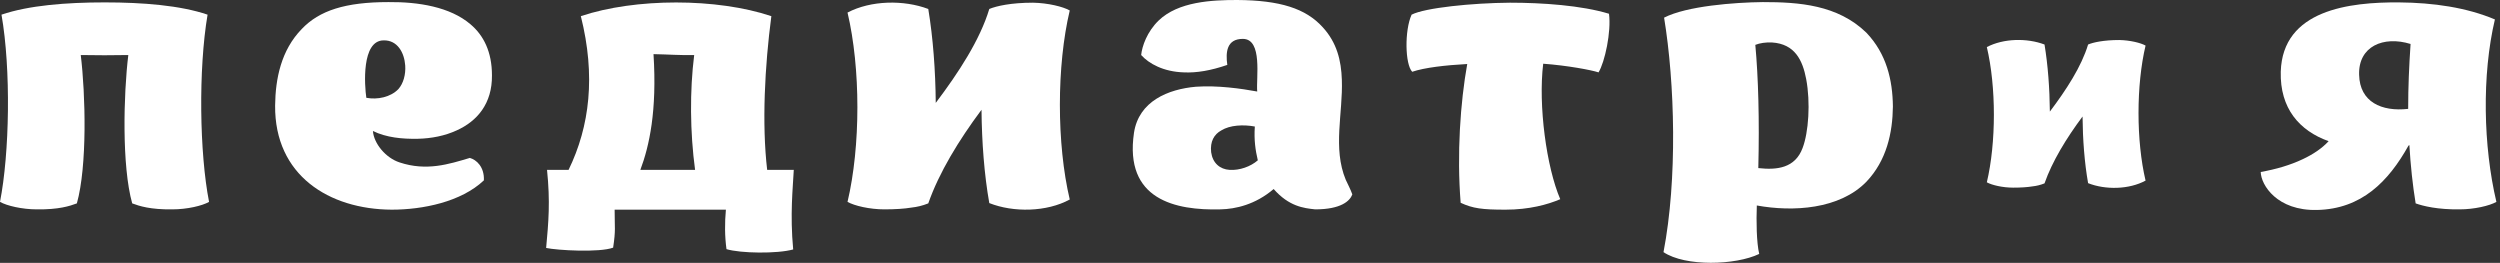
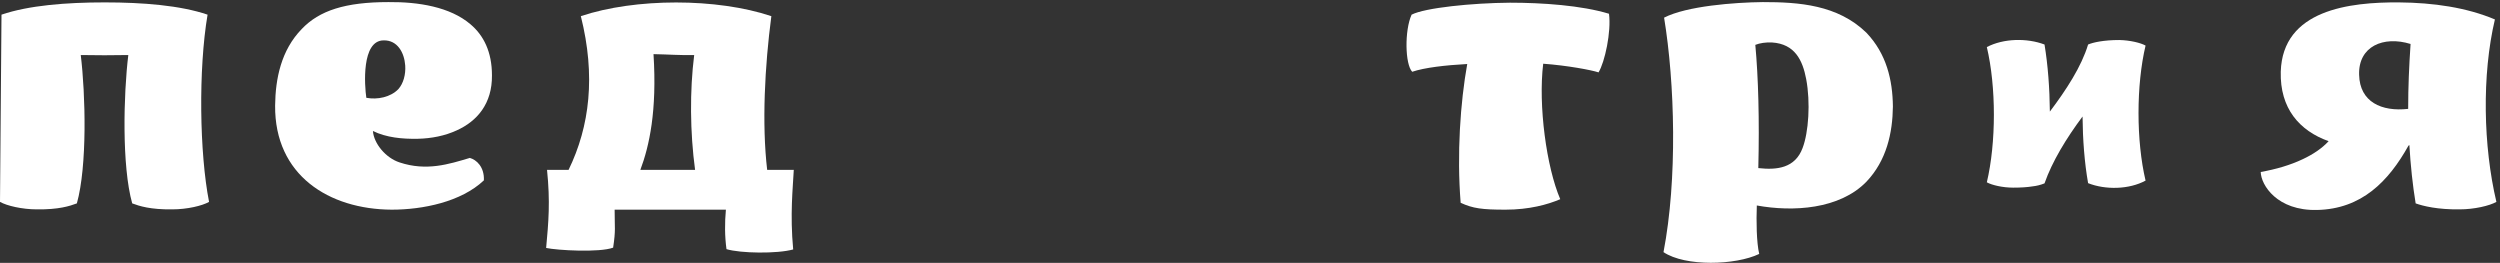
<svg xmlns="http://www.w3.org/2000/svg" width="428" height="45" viewBox="0 0 428 45" fill="none">
  <rect x="0" y="0" width="428" height="45" fill="#333333" stroke="none" />
-   <path d="M0 34.563C1.178 35.229 3.789 35.843 6.298 35.843C10.036 35.895 11.931 35.28 13.16 34.819C14.952 28.419 14.645 16.13 13.825 9.422C16.488 9.473 19.253 9.473 21.967 9.422C21.148 16.13 20.84 28.419 22.633 34.819C23.861 35.28 25.756 35.895 29.494 35.843C32.054 35.843 34.614 35.229 35.792 34.563C34.154 26.217 33.949 11.88 35.536 2.509C30.877 0.922 24.476 0.41 17.922 0.41C11.316 0.41 4.916 0.922 0.256 2.509C1.895 11.88 1.639 26.217 0 34.563Z" fill="white" />
+   <path d="M0 34.563C1.178 35.229 3.789 35.843 6.298 35.843C10.036 35.895 11.931 35.28 13.16 34.819C14.952 28.419 14.645 16.13 13.825 9.422C16.488 9.473 19.253 9.473 21.967 9.422C21.148 16.13 20.84 28.419 22.633 34.819C23.861 35.28 25.756 35.895 29.494 35.843C32.054 35.843 34.614 35.229 35.792 34.563C34.154 26.217 33.949 11.88 35.536 2.509C30.877 0.922 24.476 0.41 17.922 0.41C11.316 0.41 4.916 0.922 0.256 2.509Z" fill="white" />
  <path d="M62.717 16.744C62.41 14.696 61.847 6.913 65.687 6.913C68.042 6.861 69.22 9.012 69.374 11.214C69.476 12.75 69.067 14.286 68.196 15.259C66.865 16.642 64.612 17.102 62.717 16.744ZM84.223 12.904C84.223 8.858 82.789 6.042 80.536 4.148C77.054 1.178 71.627 0.307 66.506 0.358C59.133 0.358 54.678 1.792 51.657 4.967C48.124 8.602 47.151 13.467 47.1 18.075C46.997 30.006 56.316 35.843 67.07 35.895C72.395 35.895 78.949 34.563 82.841 30.877C82.943 28.572 81.56 27.343 80.434 27.036C76.85 28.111 73.009 29.34 68.401 27.804C66.045 27.036 63.997 24.578 63.844 22.428C66.148 23.554 68.862 23.81 71.524 23.759C73.88 23.708 76.184 23.247 78.181 22.325C81.714 20.738 84.274 17.717 84.223 12.904Z" fill="white" />
  <path d="M97.339 29.084H93.652C94.216 34.563 93.908 37.994 93.499 42.449C95.393 42.858 102.613 43.268 104.969 42.398C105.429 39.325 105.225 39.069 105.225 35.895H124.273C124.068 38.148 124.068 40.401 124.375 42.654C126.731 43.37 133.029 43.473 135.794 42.705C135.231 36.714 135.743 32.157 135.896 29.084H131.339C130.417 21.199 130.929 11.316 132.056 2.765C122.737 -0.358 108.758 -0.358 99.439 2.765C101.999 12.955 100.975 21.608 97.339 29.084ZM118.999 29.084H109.628C111.164 24.988 112.496 18.997 111.881 9.268C114.646 9.319 116.08 9.473 118.845 9.422C118.077 15.515 118.128 22.633 118.999 29.084Z" fill="white" />
-   <path d="M145.096 34.563C146.273 35.229 148.885 35.843 151.394 35.843C153.288 35.843 154.824 35.741 156.053 35.536C156.975 35.434 157.897 35.229 158.921 34.819C160.764 29.545 164.144 24.015 168.035 18.792C168.087 24.322 168.496 29.852 169.367 34.768C173.514 36.407 179.198 36.304 183.141 34.154C180.888 24.63 180.888 11.265 183.141 1.792C181.963 1.127 179.403 0.512 176.843 0.461C173.105 0.461 170.596 1.024 169.367 1.536C167.779 6.81 164.144 12.392 160.201 17.614C160.15 12.033 159.74 6.503 158.921 1.536C154.722 -0.051 149.09 0.051 145.096 2.151C147.349 11.675 147.349 25.039 145.096 34.563Z" fill="white" />
-   <path d="M214.825 21.66C214.671 23.964 214.927 25.705 215.337 27.446C214.108 28.521 212.213 29.187 210.524 29.084C208.834 28.982 207.605 27.907 207.349 26.063C207.144 24.22 207.861 22.991 209.09 22.325C210.575 21.404 212.879 21.301 214.825 21.66ZM208.936 35.843C211.548 35.792 214.927 35.024 218.051 32.361C220.662 35.331 223.171 35.639 225.168 35.843C229.572 35.843 231.108 34.41 231.518 33.283C231.262 32.515 230.647 31.337 230.391 30.774C228.138 25.346 229.93 19.355 229.725 13.672C229.623 10.343 228.855 7.271 226.448 4.66C223.53 1.434 219.126 0.051 211.804 0C207.503 0 201.716 0.256 198.337 3.533C196.391 5.428 195.521 7.886 195.367 9.422C196.698 10.907 199.207 12.289 202.689 12.392C204.84 12.494 207.298 12.084 210.114 11.111C209.807 8.91 210.012 6.657 212.777 6.657C216.207 6.657 215.03 13.364 215.235 15.669C212.469 15.157 208.424 14.593 204.738 14.849C200.027 15.259 194.957 17.307 194.138 22.735C192.448 34.205 201.256 36.048 208.936 35.843Z" fill="white" />
  <path d="M241.769 12.289C243.868 11.572 247.452 11.163 251.19 10.958C250.013 17.512 249.398 26.37 250.064 34.717C252.163 35.69 253.751 35.895 257.745 35.895C261.79 35.895 264.964 35.024 267.115 34.102C264.76 28.623 263.326 18.075 264.196 10.907C268.344 11.214 272.44 11.982 273.669 12.392C274.745 10.651 275.871 5.428 275.461 2.355C270.751 0.922 264.043 0.461 258.513 0.461C252.01 0.512 243.97 1.331 241.666 2.509C240.437 5.223 240.54 11.009 241.769 12.289Z" fill="white" />
  <path d="M319.508 5.581C314.592 0.819 307.986 0.358 301.791 0.358C296.977 0.41 288.785 1.024 284.893 3.021C286.736 14.235 287.197 30.672 284.791 43.166C288.529 45.675 297.131 45.419 301.176 43.473C300.715 41.527 300.664 37.84 300.767 35.178C306.962 36.304 314.899 35.843 319.508 31.133C322.989 27.497 324.014 22.735 324.065 18.229C324.014 13.723 322.989 9.217 319.508 5.581ZM301.023 28.777C301.227 20.533 301.023 13.211 300.51 7.681C301.279 7.373 302.303 7.22 303.378 7.271C307.27 7.527 308.601 10.292 309.215 13.518C309.983 17.563 309.625 22.684 308.601 25.346C307.321 28.777 304.248 29.136 301.023 28.777Z" fill="white" />
  <path d="M340.146 31.211C340.987 31.686 342.853 32.125 344.645 32.125C345.998 32.125 347.095 32.052 347.973 31.906C348.631 31.833 349.29 31.686 350.021 31.394C351.338 27.627 353.752 23.677 356.532 19.946C356.568 23.896 356.861 27.846 357.483 31.357C360.445 32.528 364.505 32.454 367.321 30.918C365.712 24.115 365.712 14.569 367.321 7.803C366.48 7.328 364.651 6.889 362.823 6.852C360.153 6.852 358.36 7.254 357.483 7.62C356.349 11.387 353.752 15.374 350.936 19.105C350.899 15.118 350.607 11.168 350.021 7.62C347.022 6.486 342.999 6.559 340.146 8.059C341.755 14.862 341.755 24.408 340.146 31.211Z" fill="white" />
  <path d="M427.384 34.563C425.131 25.039 424.875 12.852 427.128 3.328C422.264 1.28 416.631 0.461 410.692 0.41C402.294 0.358 390.773 1.639 390.466 12.289C390.312 18.536 393.64 22.377 398.659 24.169C397.532 25.398 395.996 26.422 394.255 27.241C392.104 28.265 389.646 28.982 387.035 29.443C387.086 31.696 389.851 36.099 396.662 35.946C404.291 35.792 408.9 31.081 412.33 24.937L412.484 24.834C412.689 28.316 413.047 31.696 413.559 34.819C414.839 35.28 417.348 35.895 421.086 35.843C423.595 35.843 426.207 35.229 427.384 34.563ZM412.279 18.639C407.722 19.151 403.984 17.461 403.881 12.801C403.728 7.937 408.029 6.093 412.689 7.527C412.433 11.419 412.279 14.798 412.279 18.639Z" fill="white" />
</svg>